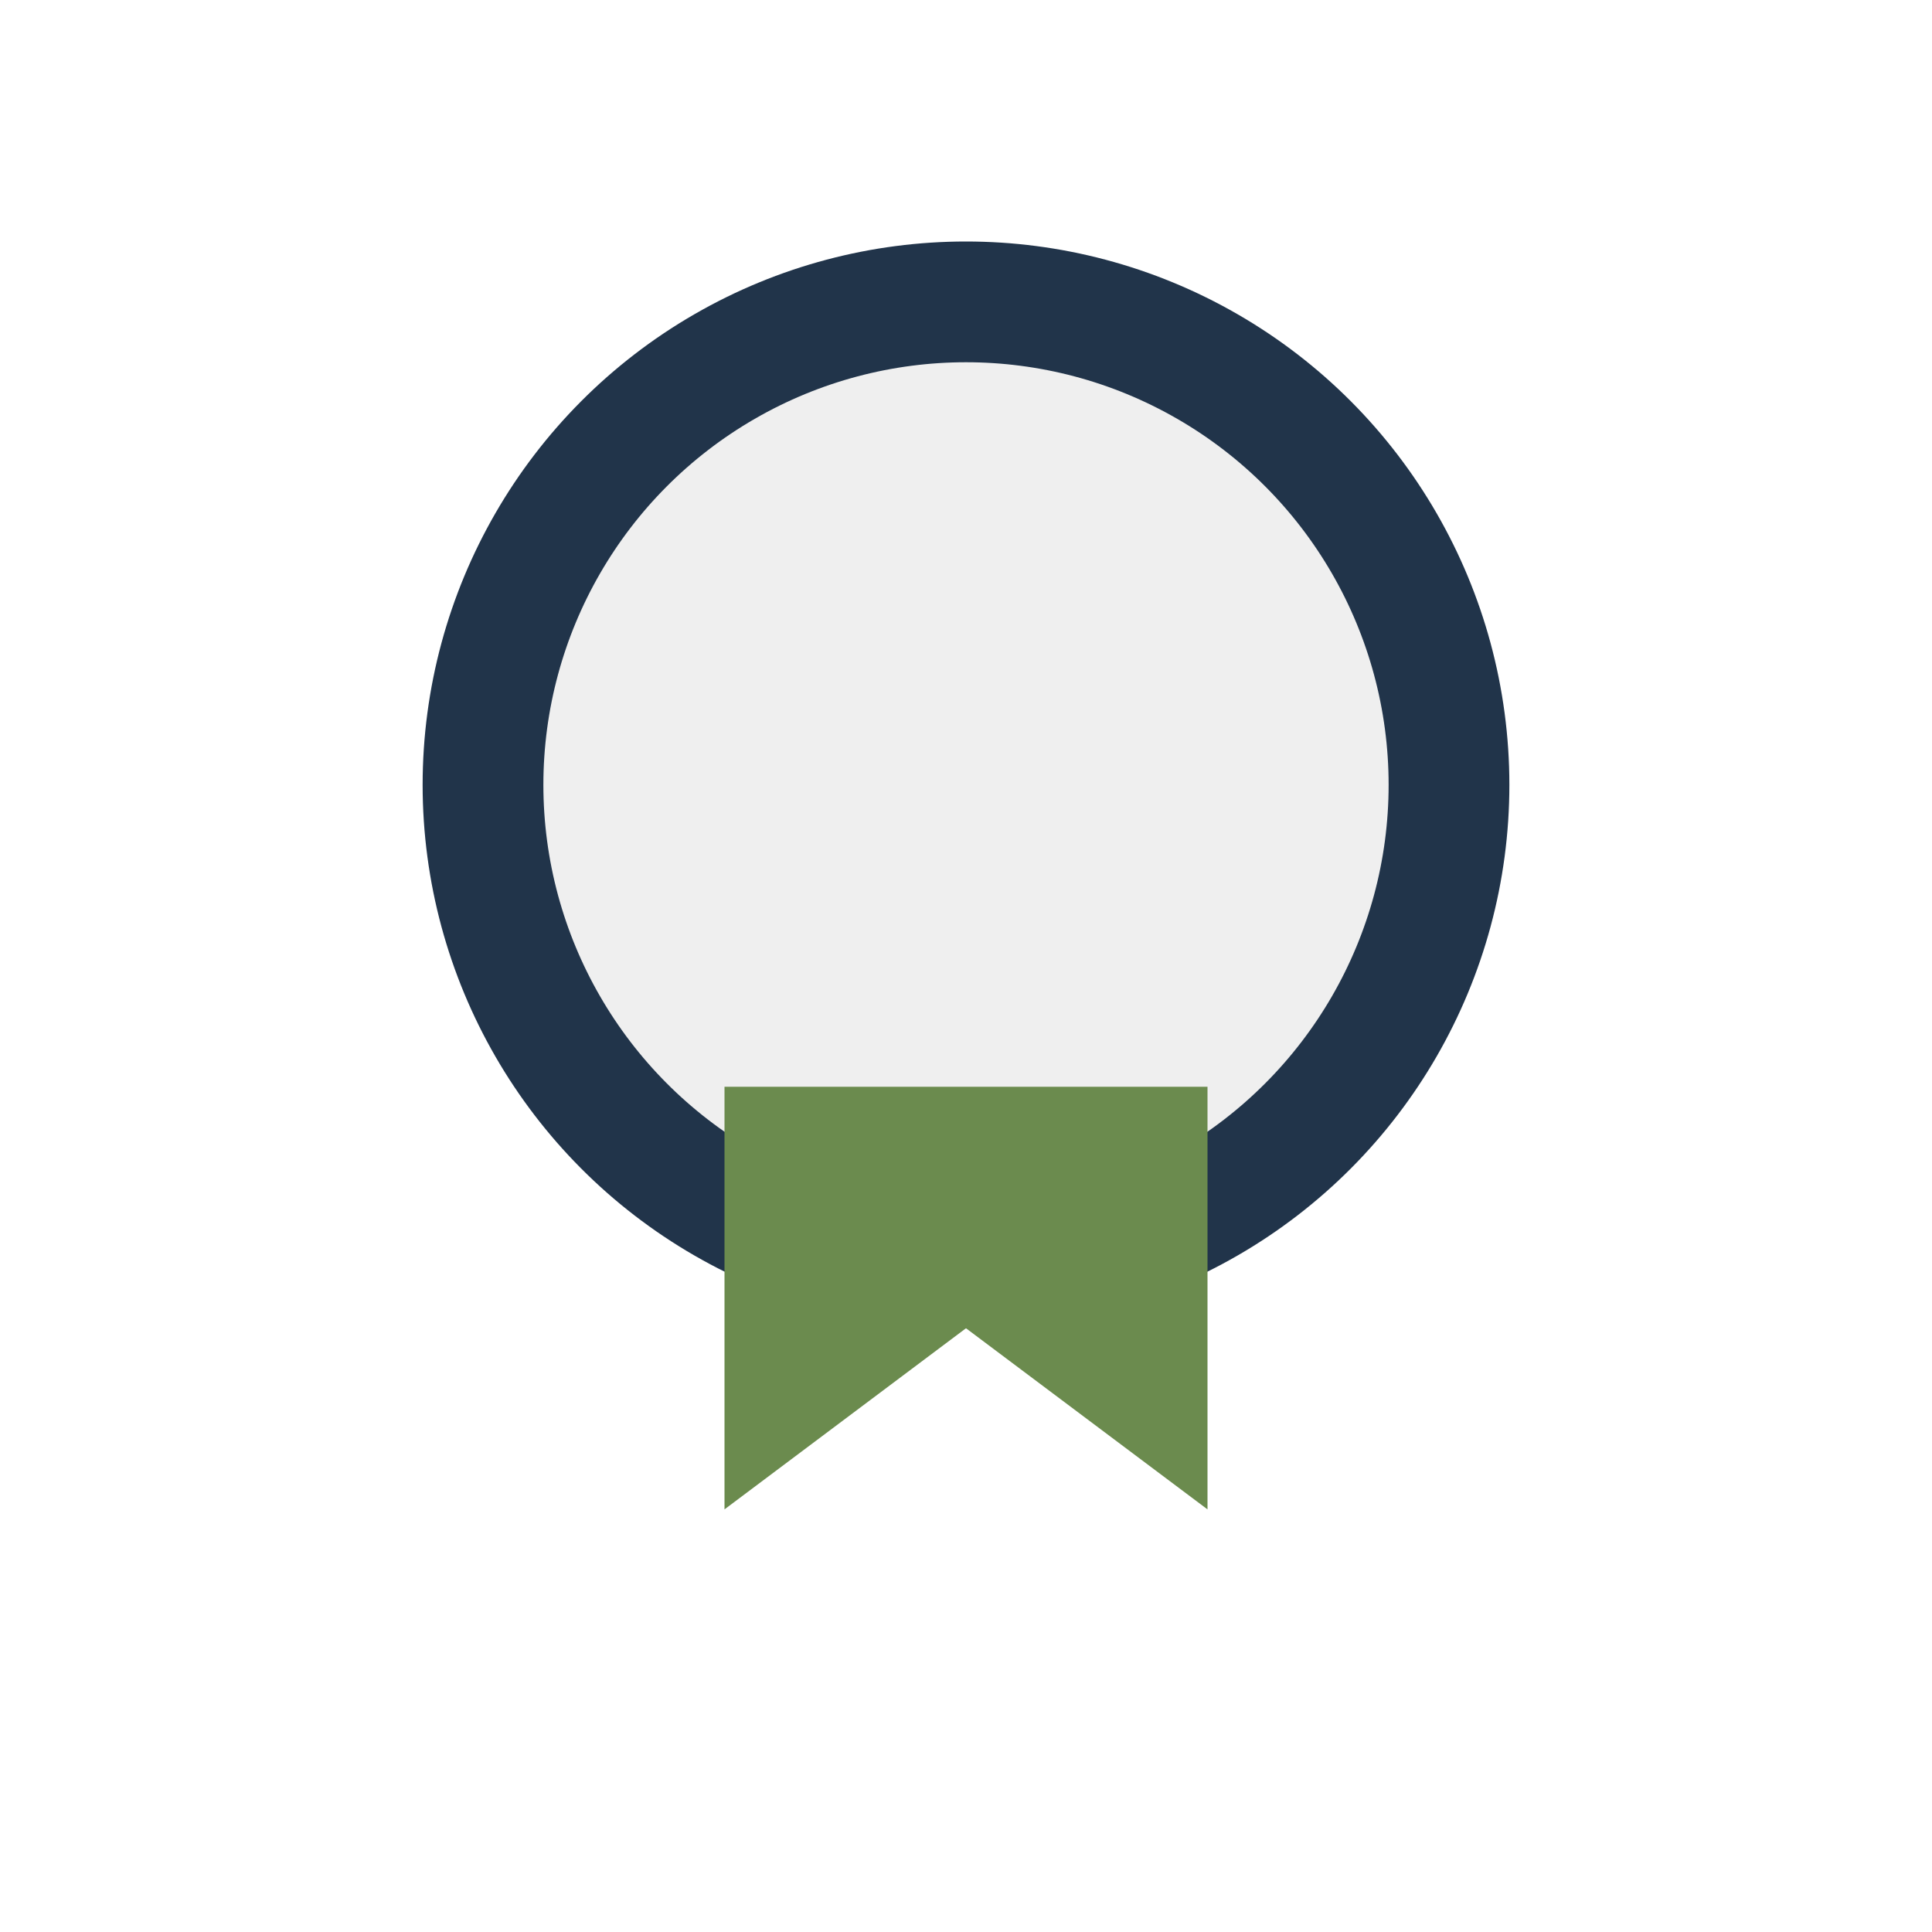
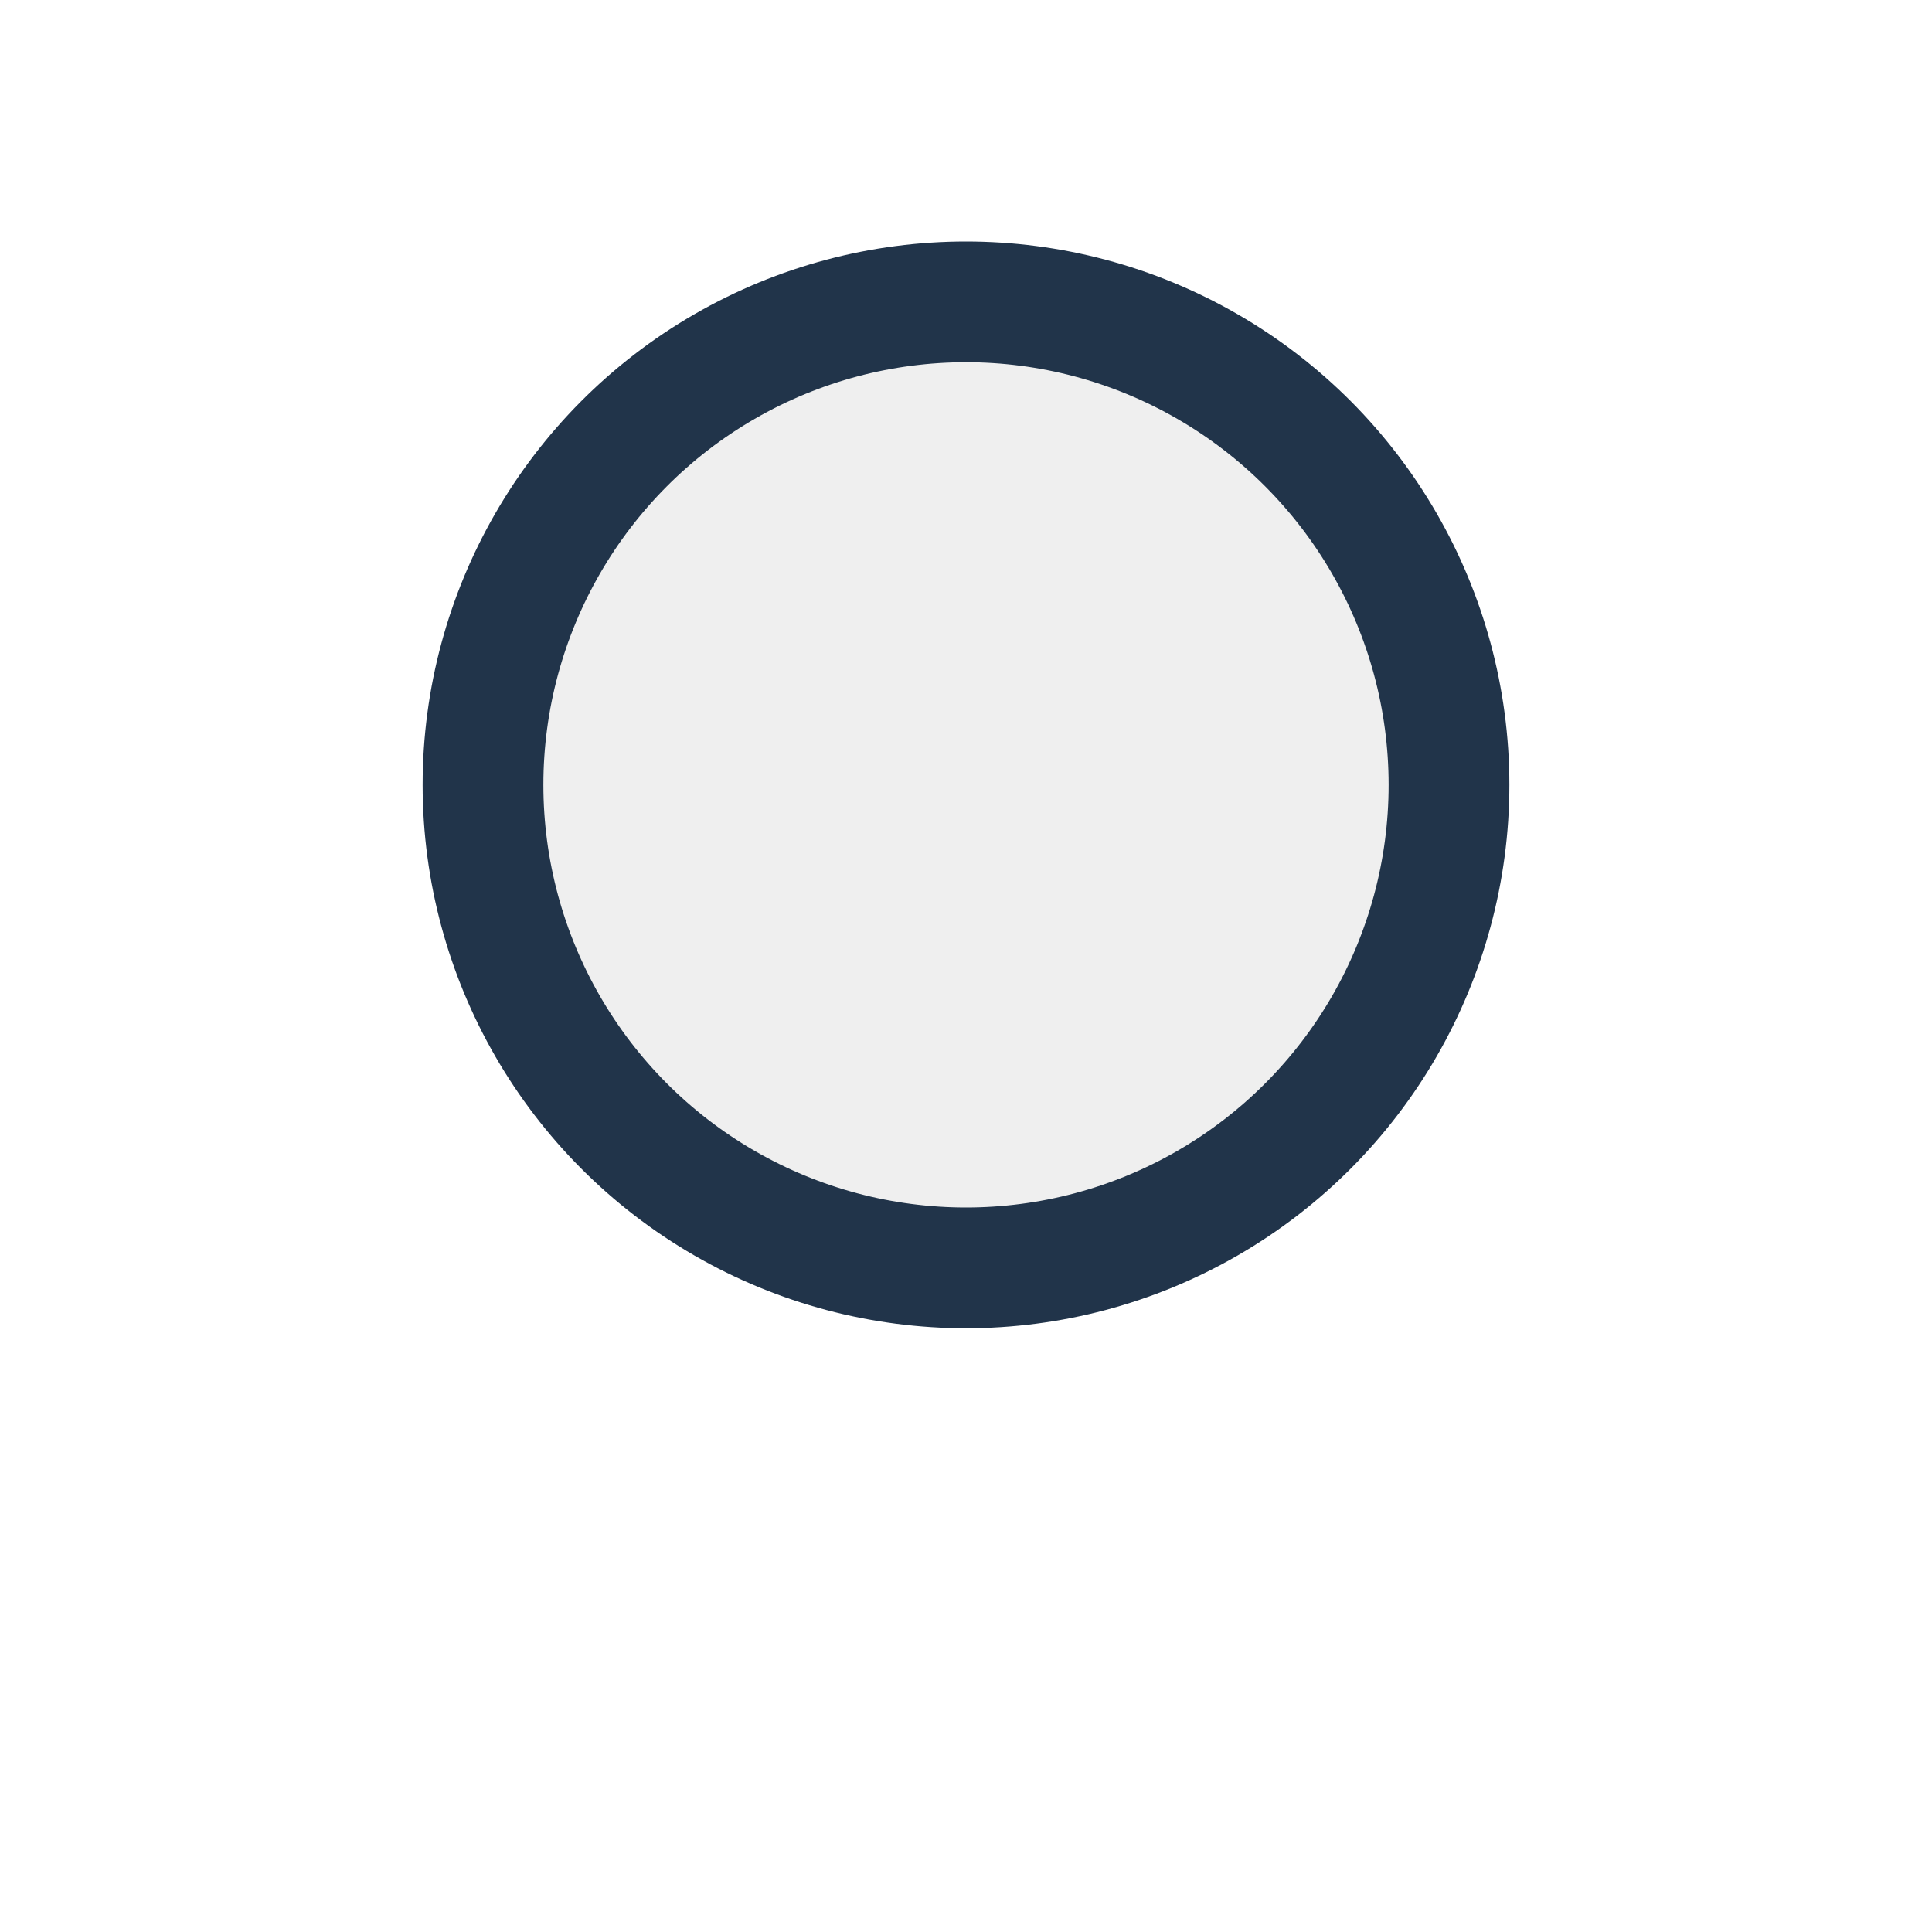
<svg xmlns="http://www.w3.org/2000/svg" width="32" height="32" viewBox="0 0 32 32">
  <circle cx="16" cy="13" r="8" fill="#EFEFEF" stroke="#21344A" stroke-width="2" />
-   <path d="M12 25l4-3 4 3v-7h-8v7z" fill="#6B8B4E" />
</svg>